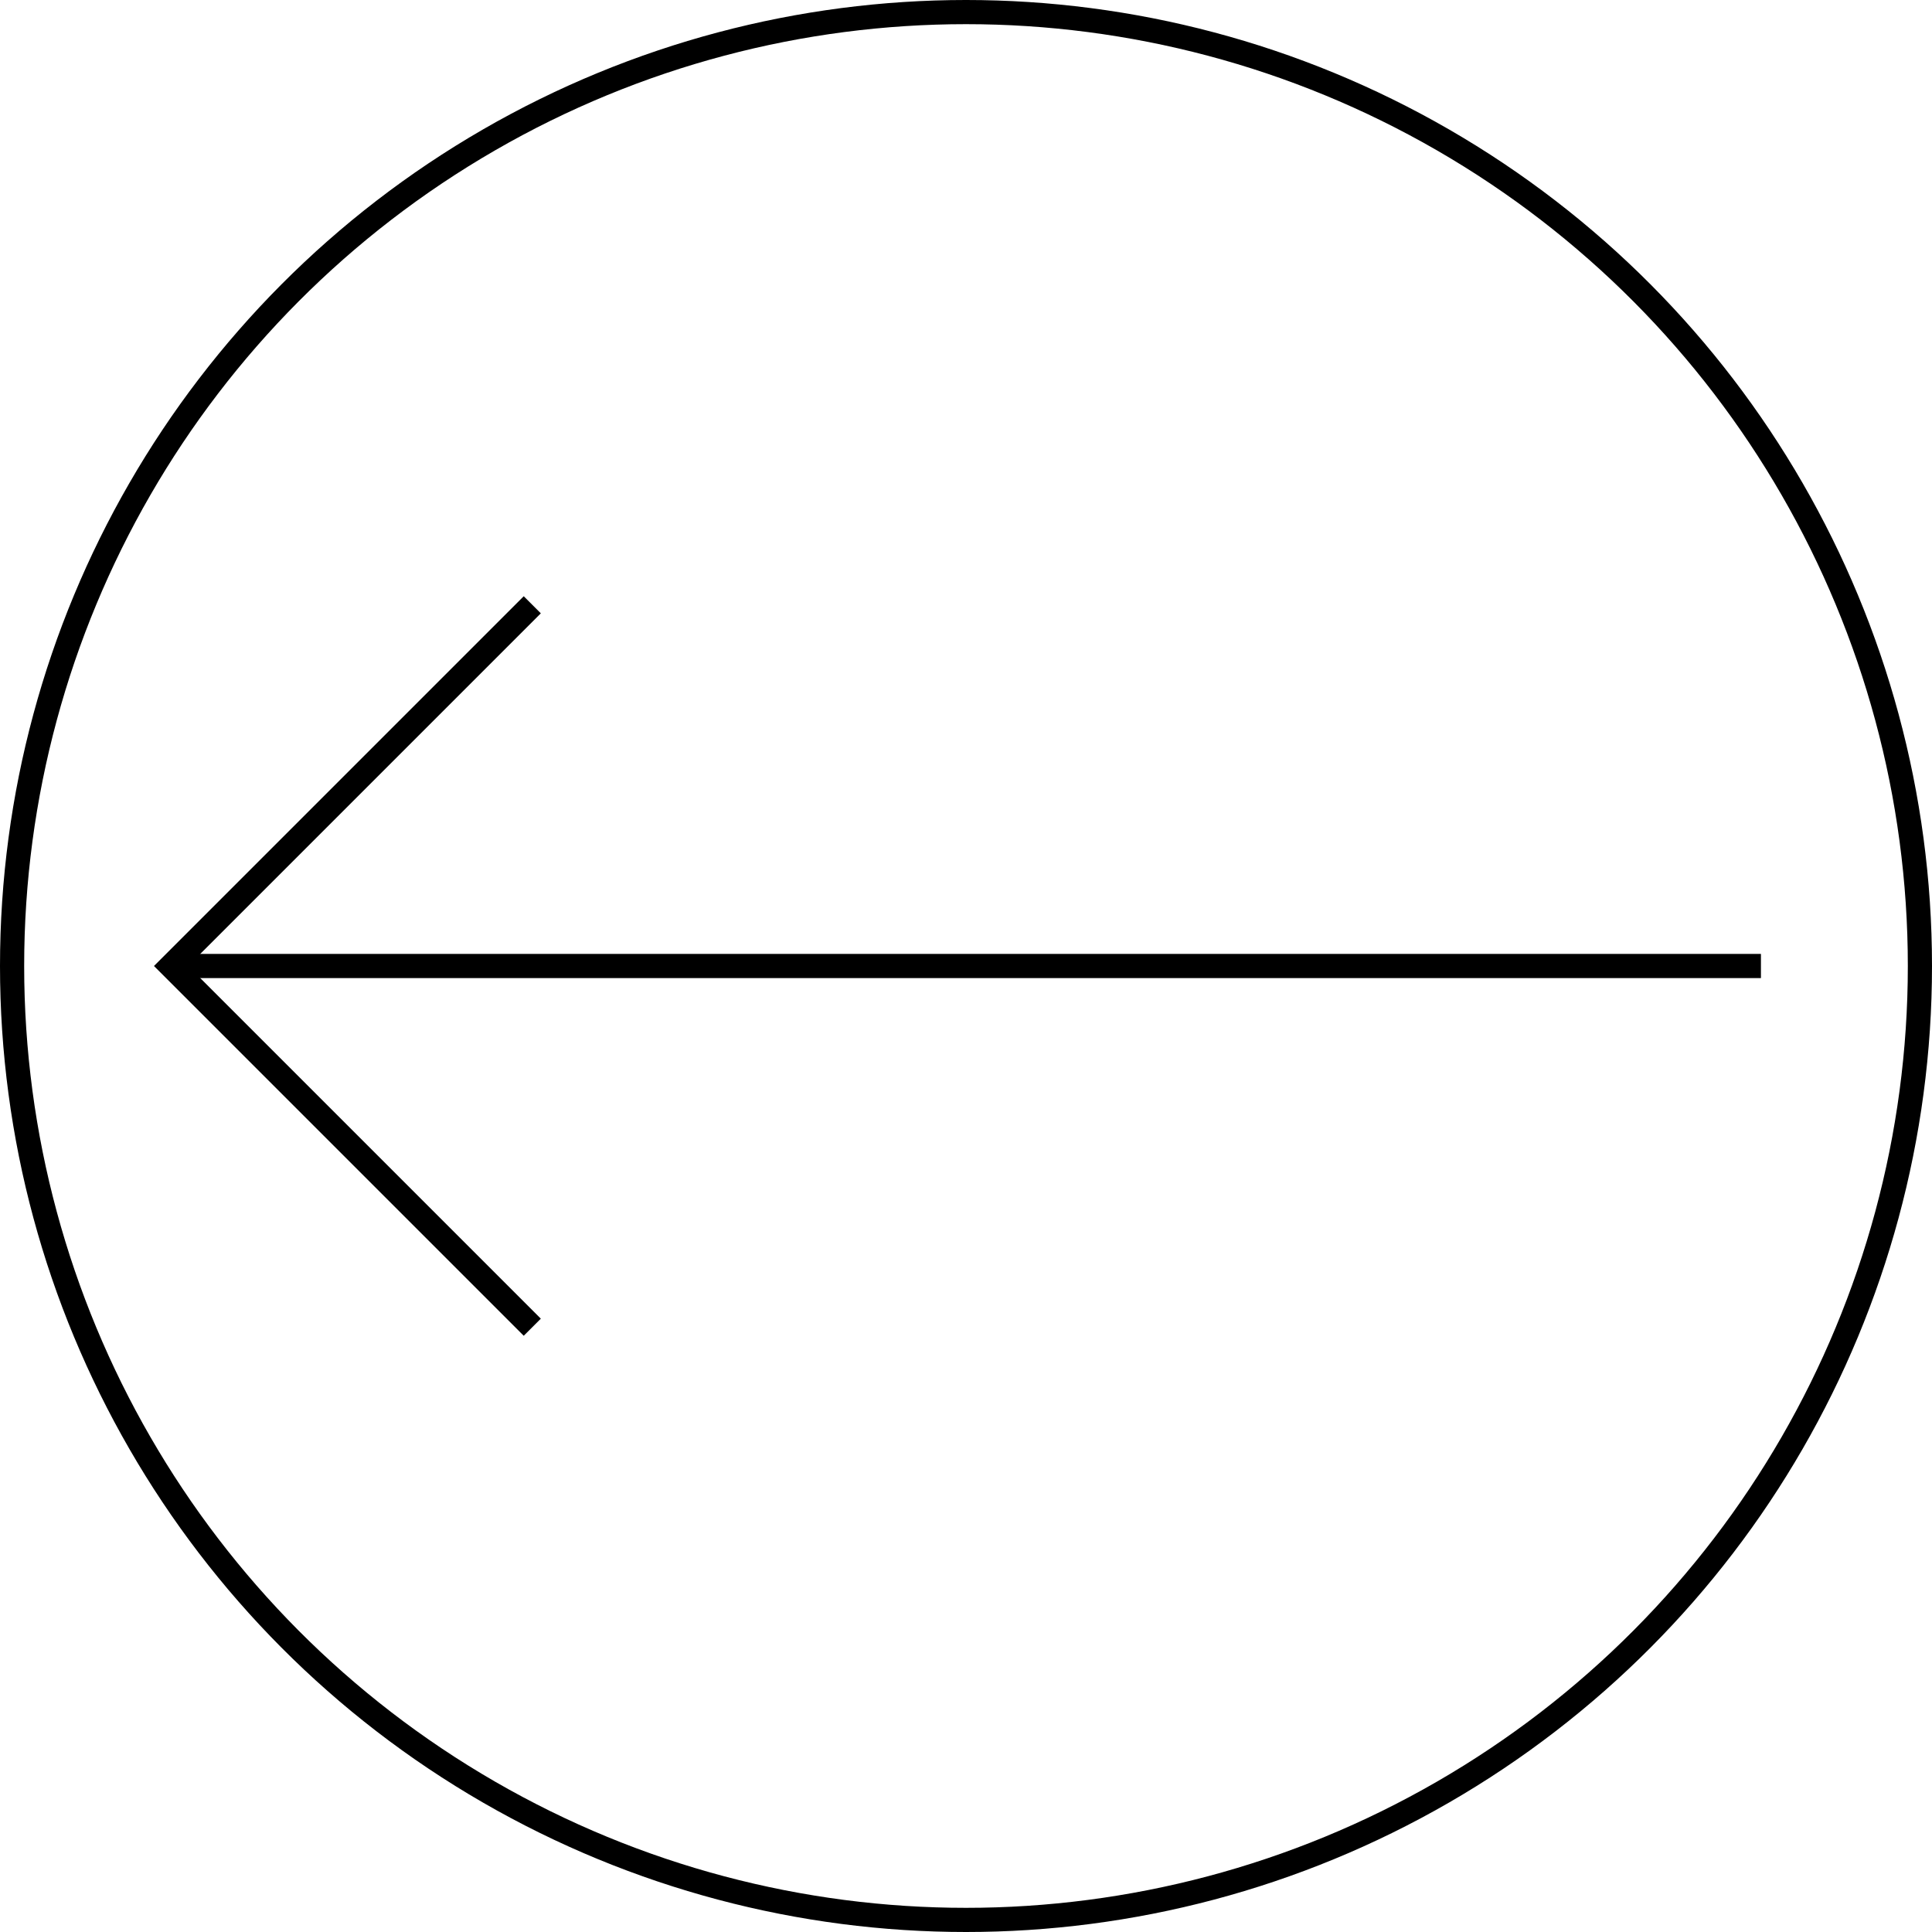
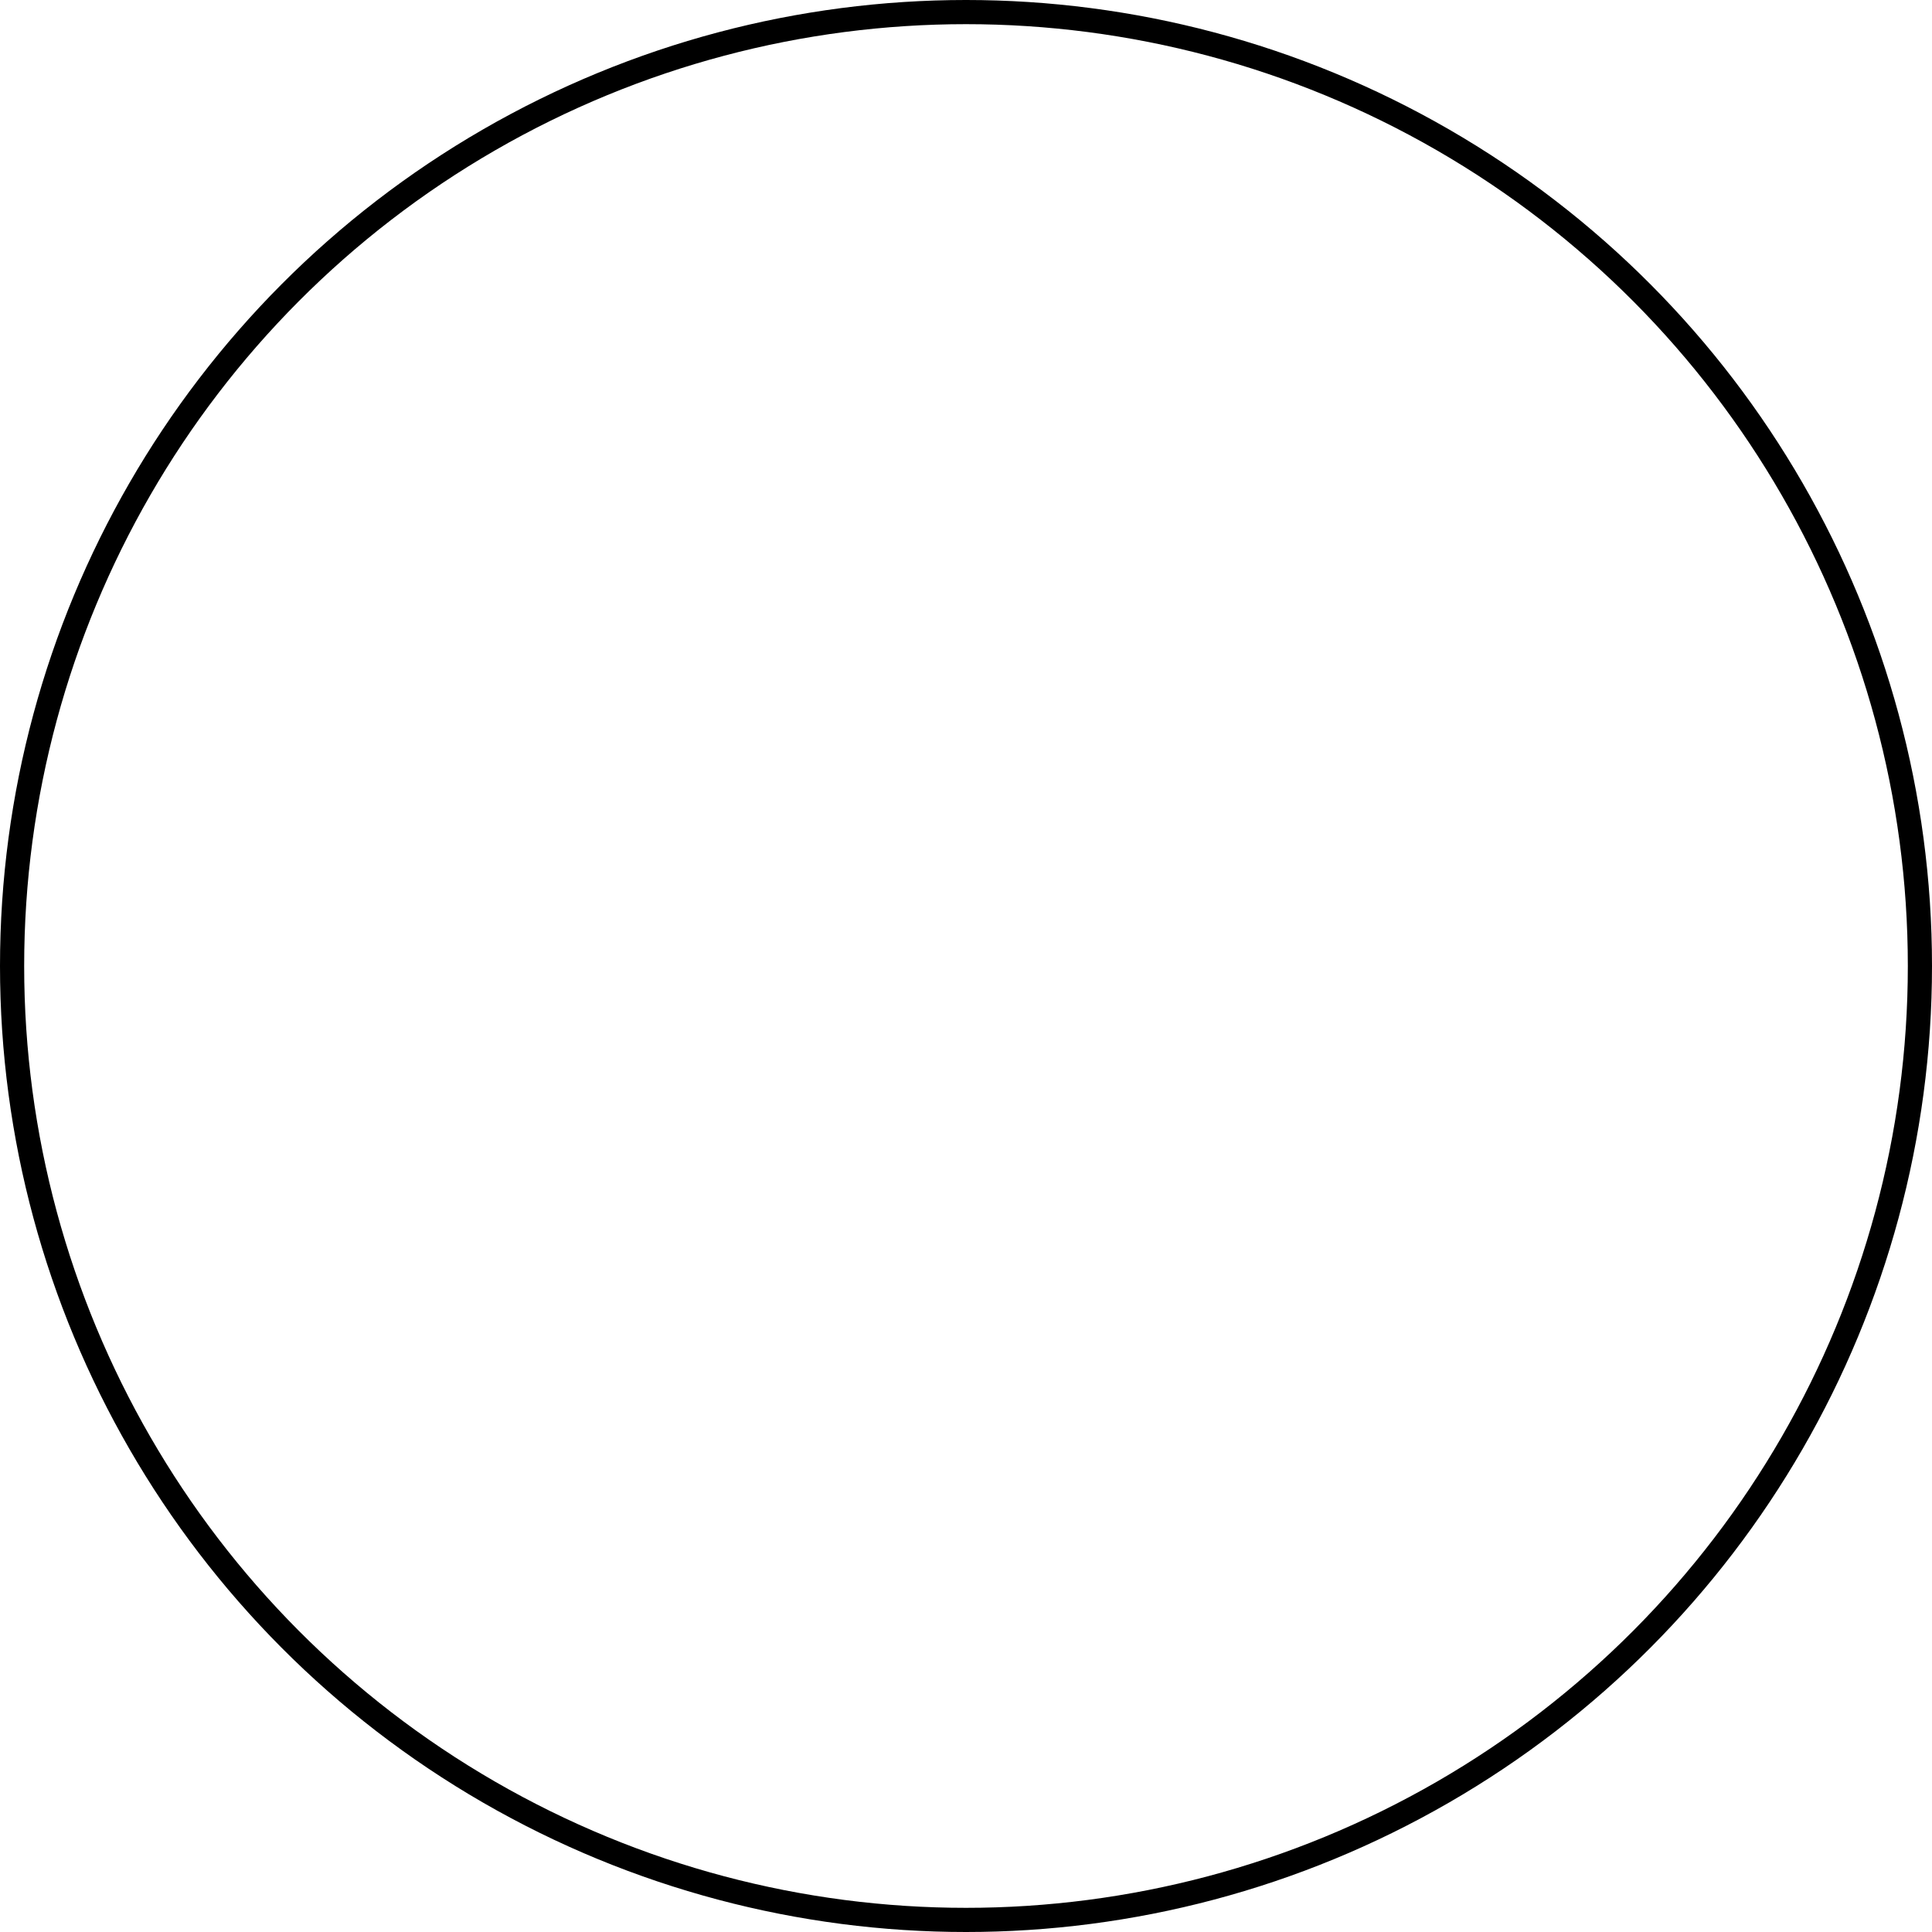
<svg xmlns="http://www.w3.org/2000/svg" id="_レイヤー_2" width="60.76" height="60.76" viewBox="0 0 60.76 60.76">
  <defs>
    <style>.cls-1{fill:none;stroke:#000;stroke-miterlimit:10;stroke-width:.76px;}</style>
  </defs>
  <g id="_レイヤー_1-2">
    <g>
      <g>
-         <line class="cls-1" x1="5.38" y1="30.38" x2="55.38" y2="30.38" />
-         <polyline class="cls-1" points="16.74 41.74 5.38 30.38 16.74 19.02" />
-       </g>
+         </g>
      <circle class="cls-1" cx="30.38" cy="30.38" r="30" />
    </g>
  </g>
</svg>